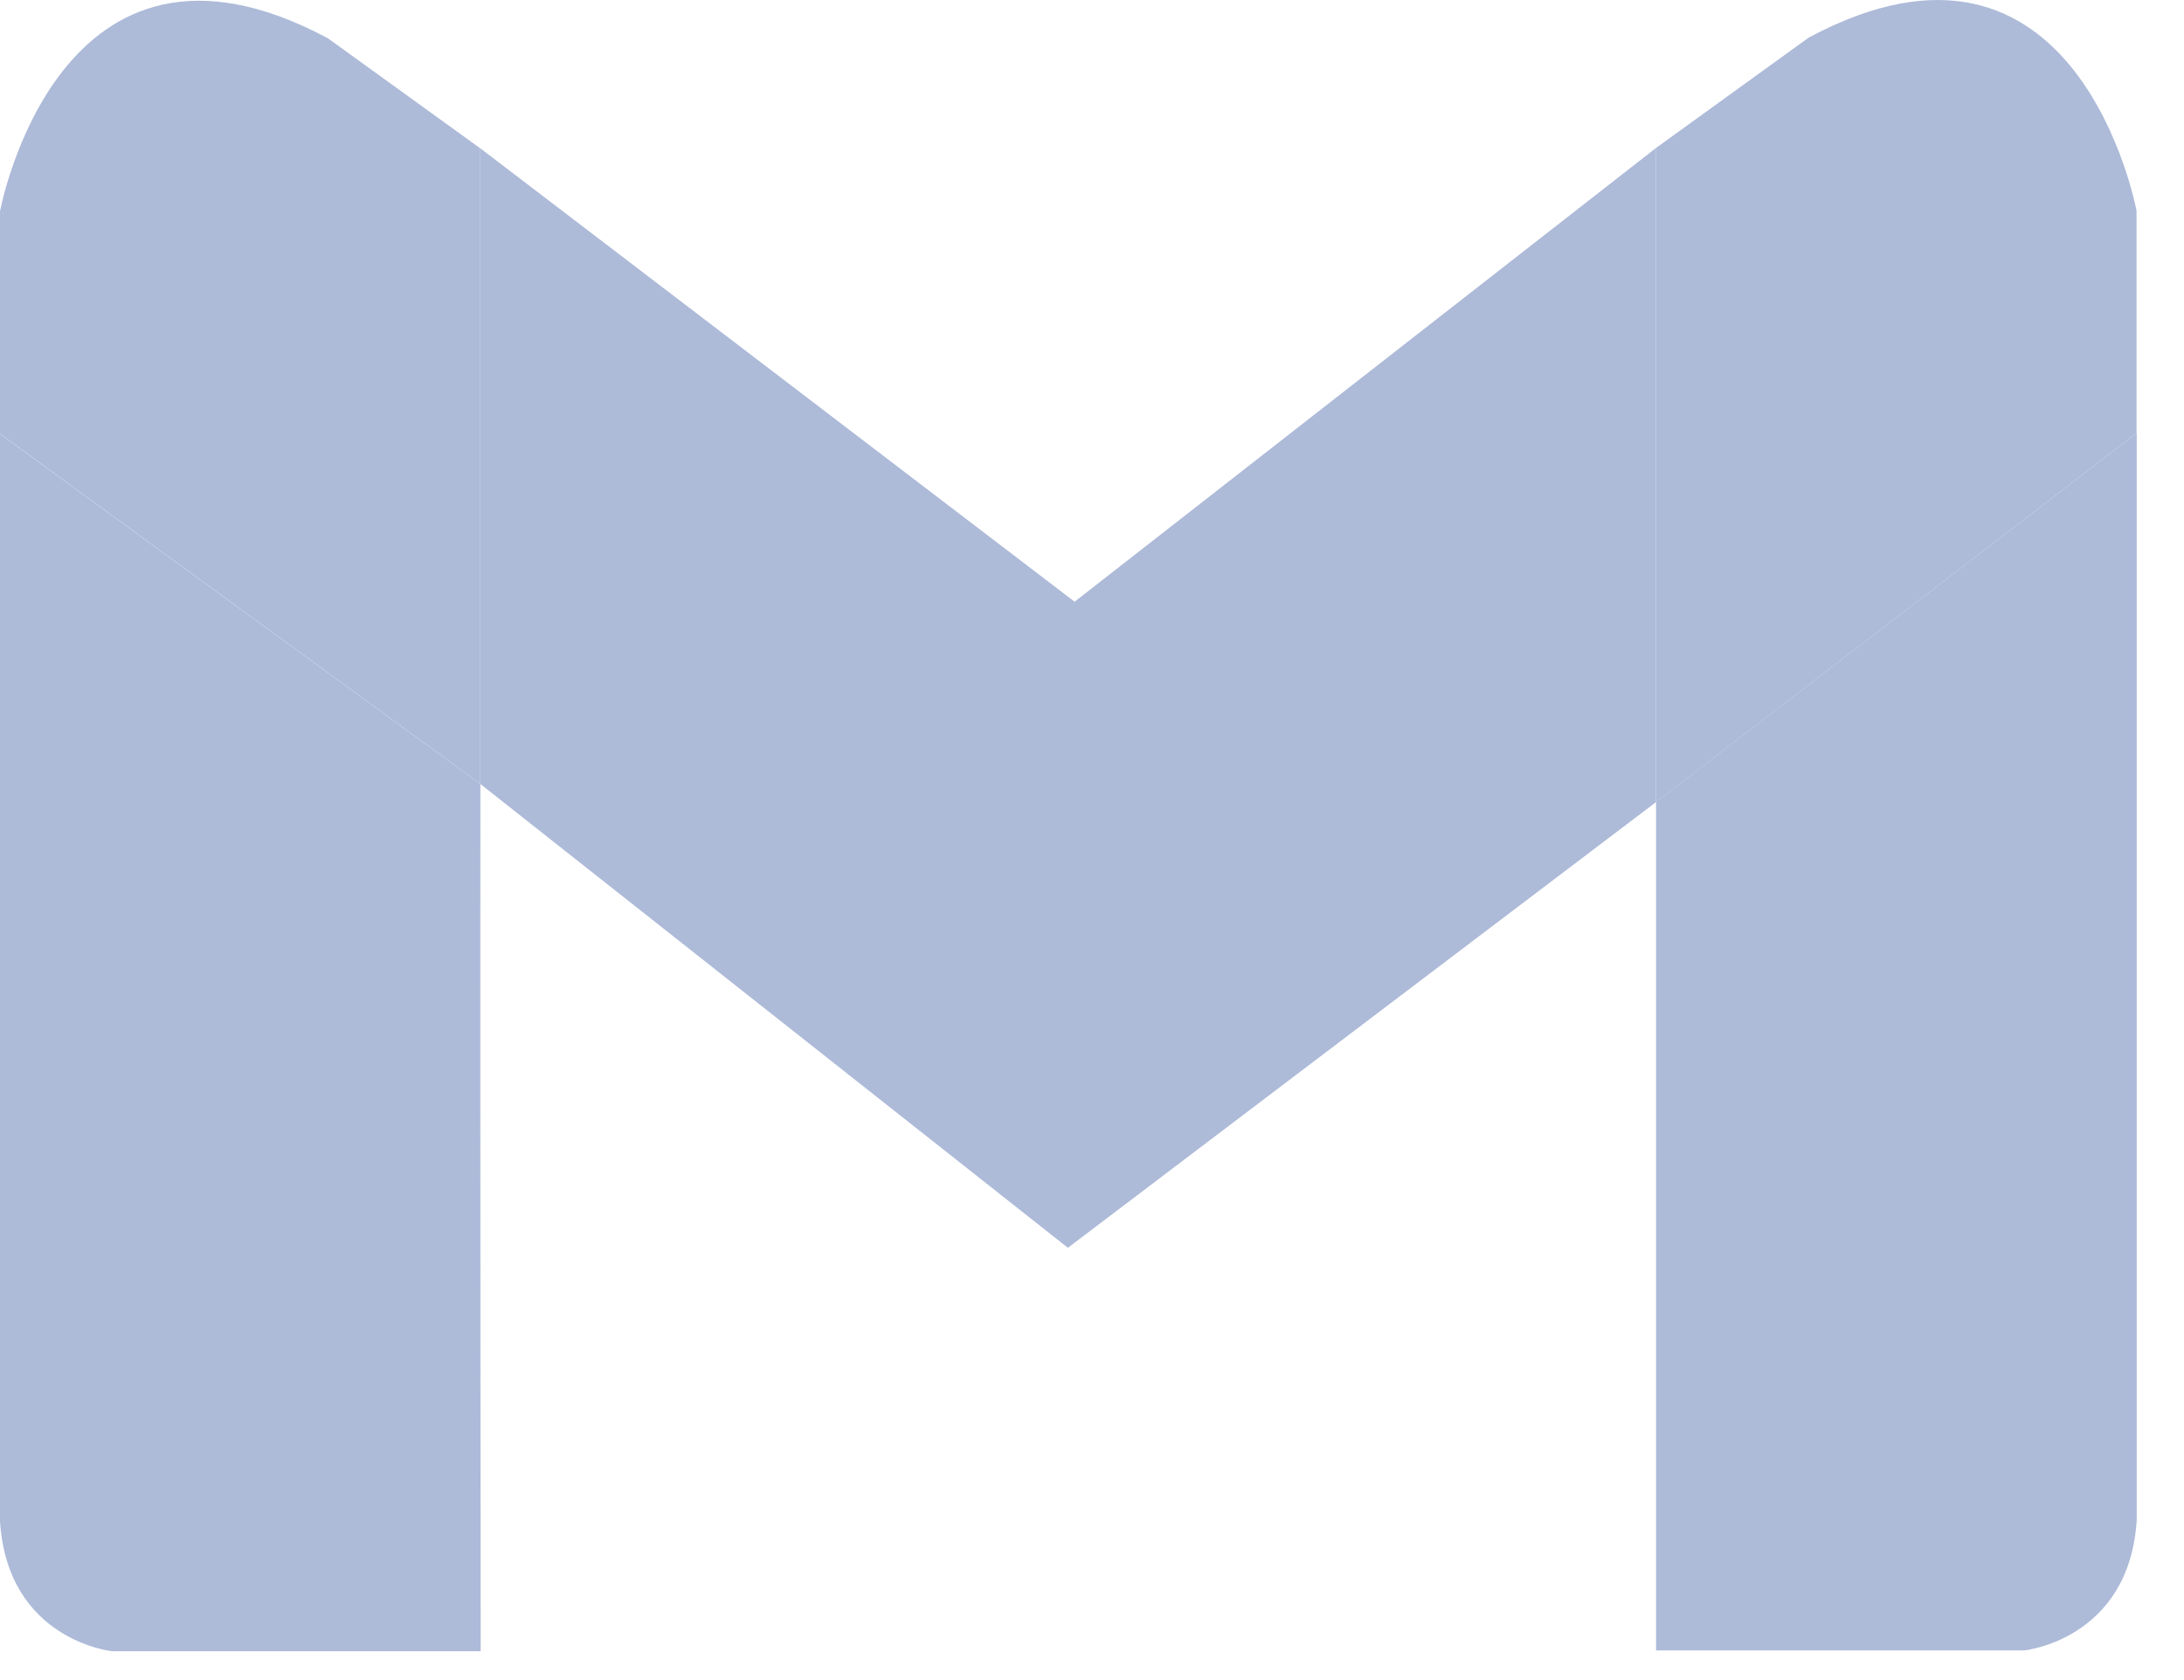
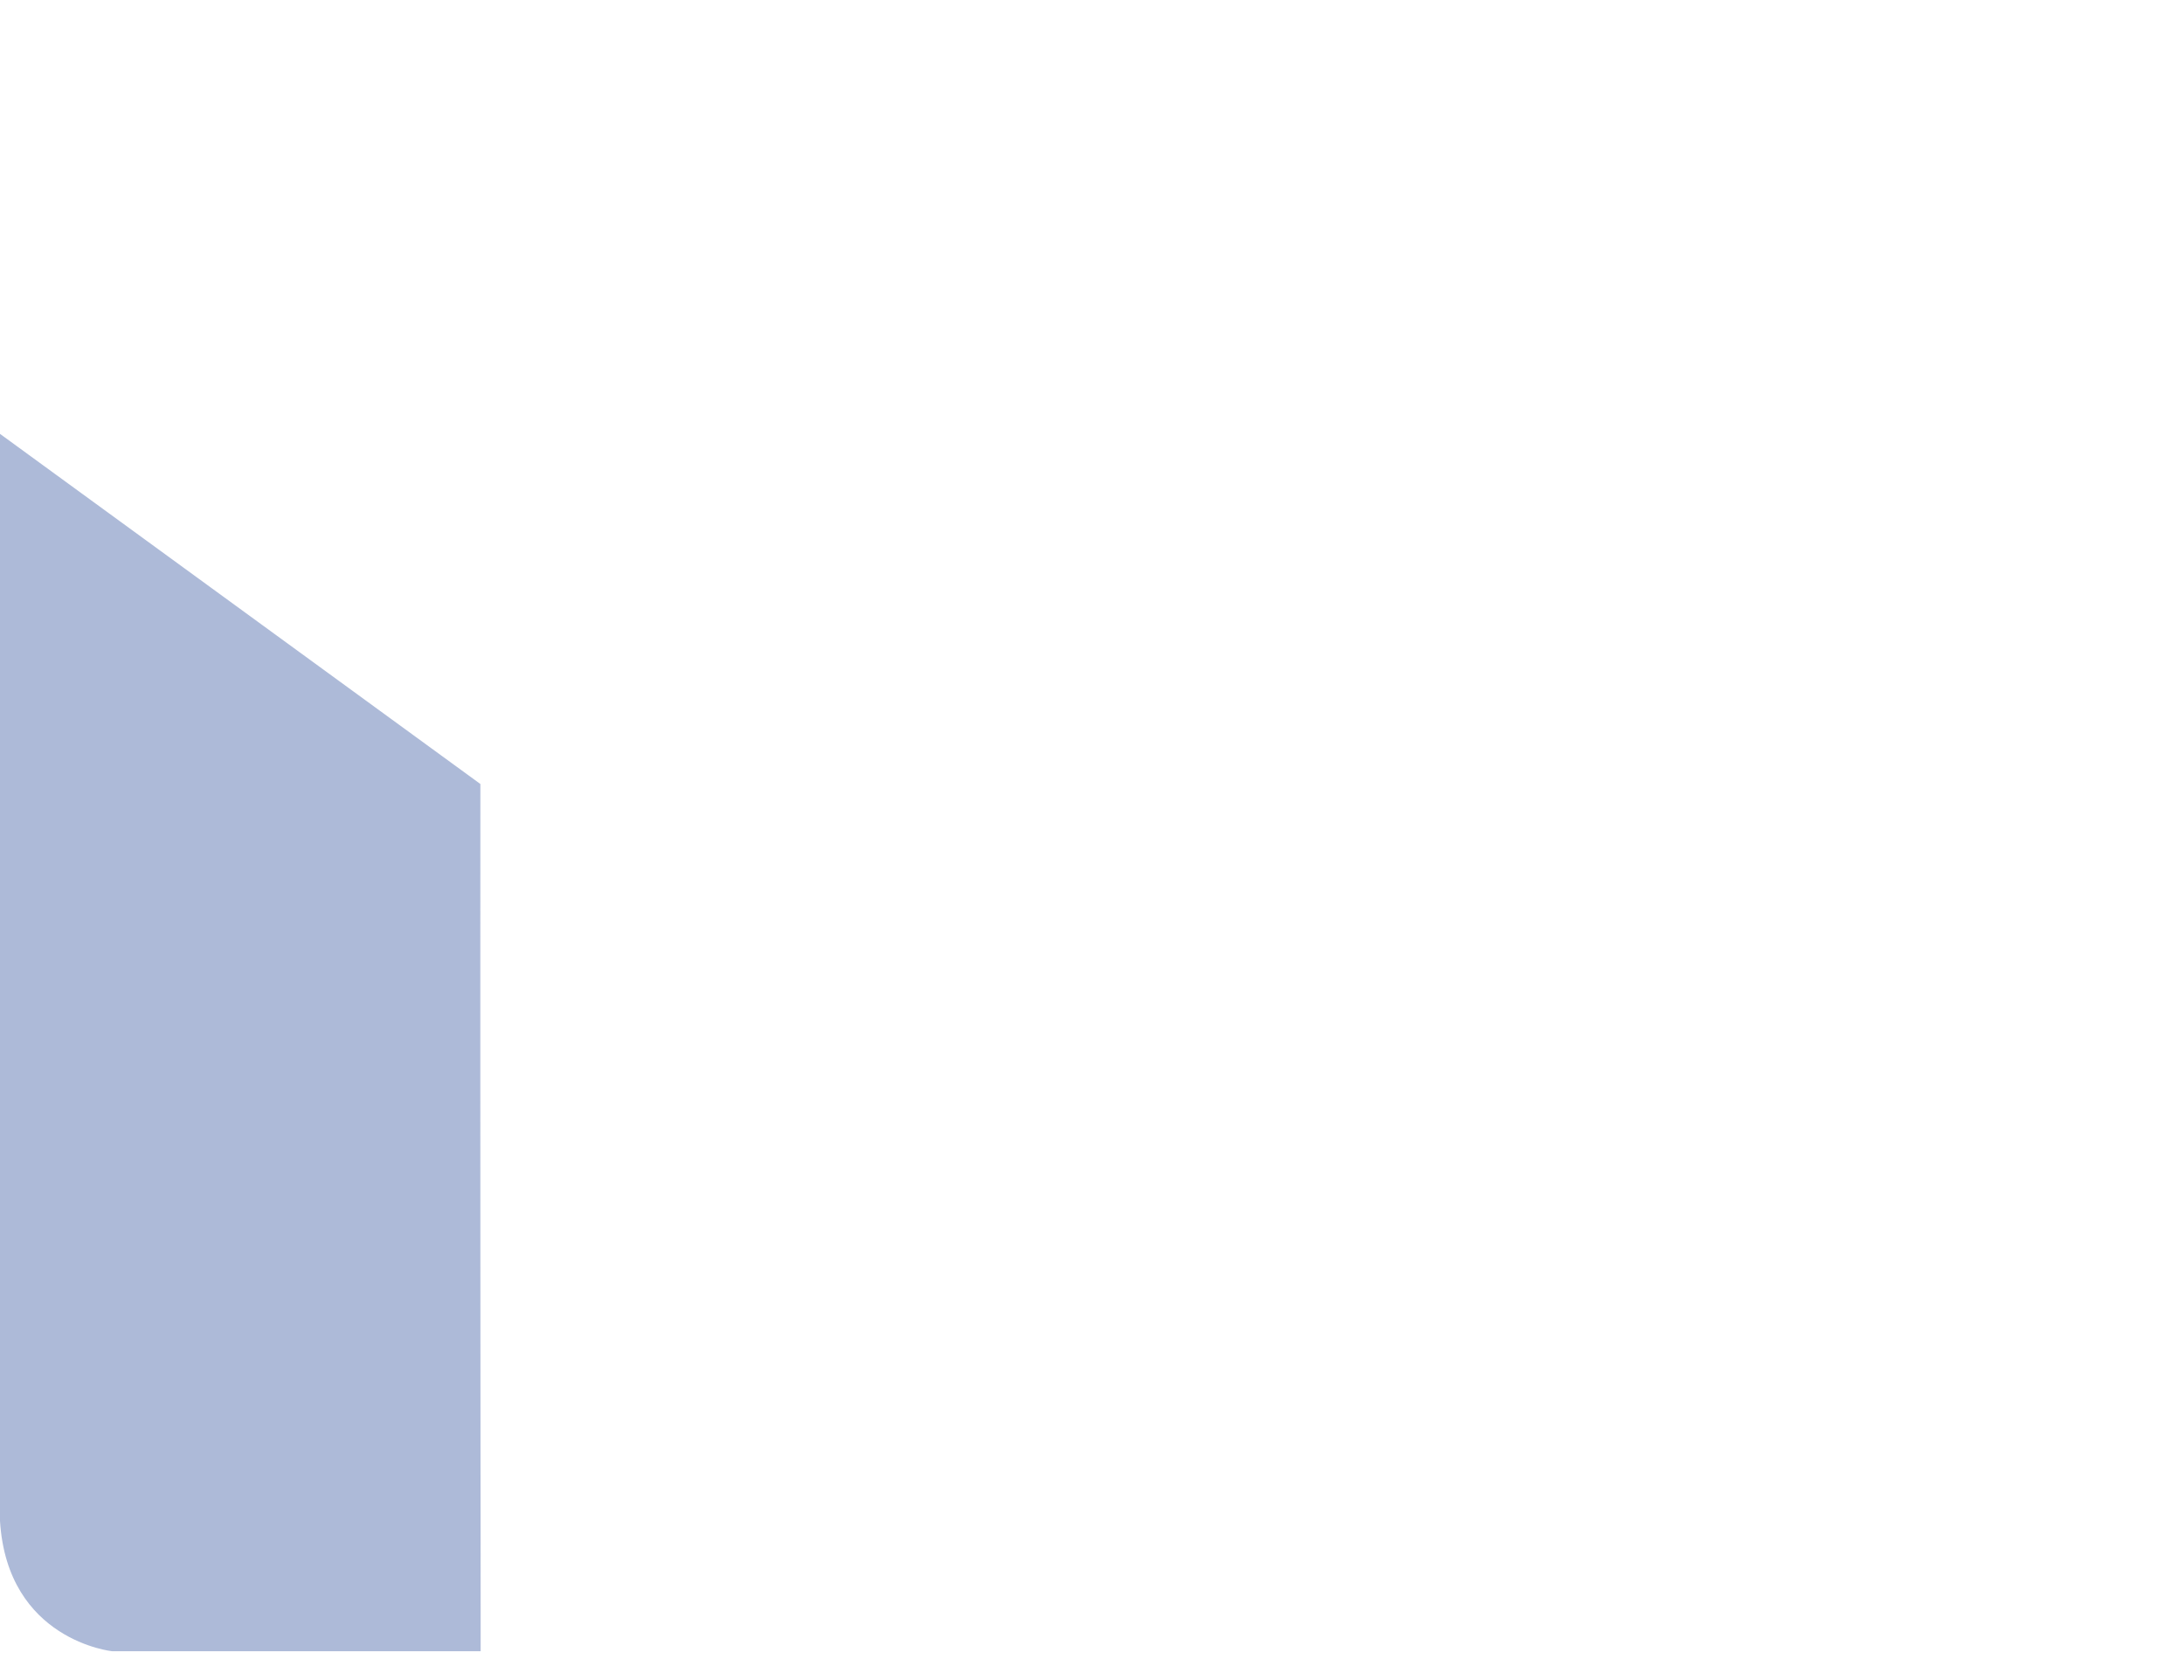
<svg xmlns="http://www.w3.org/2000/svg" width="26" height="20" viewBox="0 0 26 20" fill="none">
-   <path d="M19.715 1.761L12.793 7.163L5.712 1.761V1.762L5.72 1.77V9.334L12.713 14.854L19.715 9.548V1.761Z" fill="#ADBAD8" />
-   <path d="M21.533 0.447L19.715 1.761V9.548L25.435 5.156V2.51C25.435 2.51 24.741 -1.269 21.533 0.447Z" fill="#ADBAD8" />
-   <path d="M19.715 9.547V19.647H24.099C24.099 19.647 25.347 19.519 25.437 18.096V5.155L19.715 9.547Z" fill="#ADBAD8" />
  <path d="M5.721 19.656V9.334L5.712 9.327L5.721 19.656Z" fill="#ADBAD8" />
-   <path d="M5.712 1.762L3.904 0.456C0.696 -1.26 0 2.517 0 2.517V5.163L5.712 9.327V1.762Z" fill="#ADBAD8" />
-   <path d="M5.712 1.763V9.328L5.721 9.335V1.77L5.712 1.763Z" fill="#ADBAD8" />
  <path d="M0 5.165V18.106C0.088 19.53 1.337 19.657 1.337 19.657H5.722L5.712 9.328L0 5.165Z" fill="#ADBAD8" />
</svg>